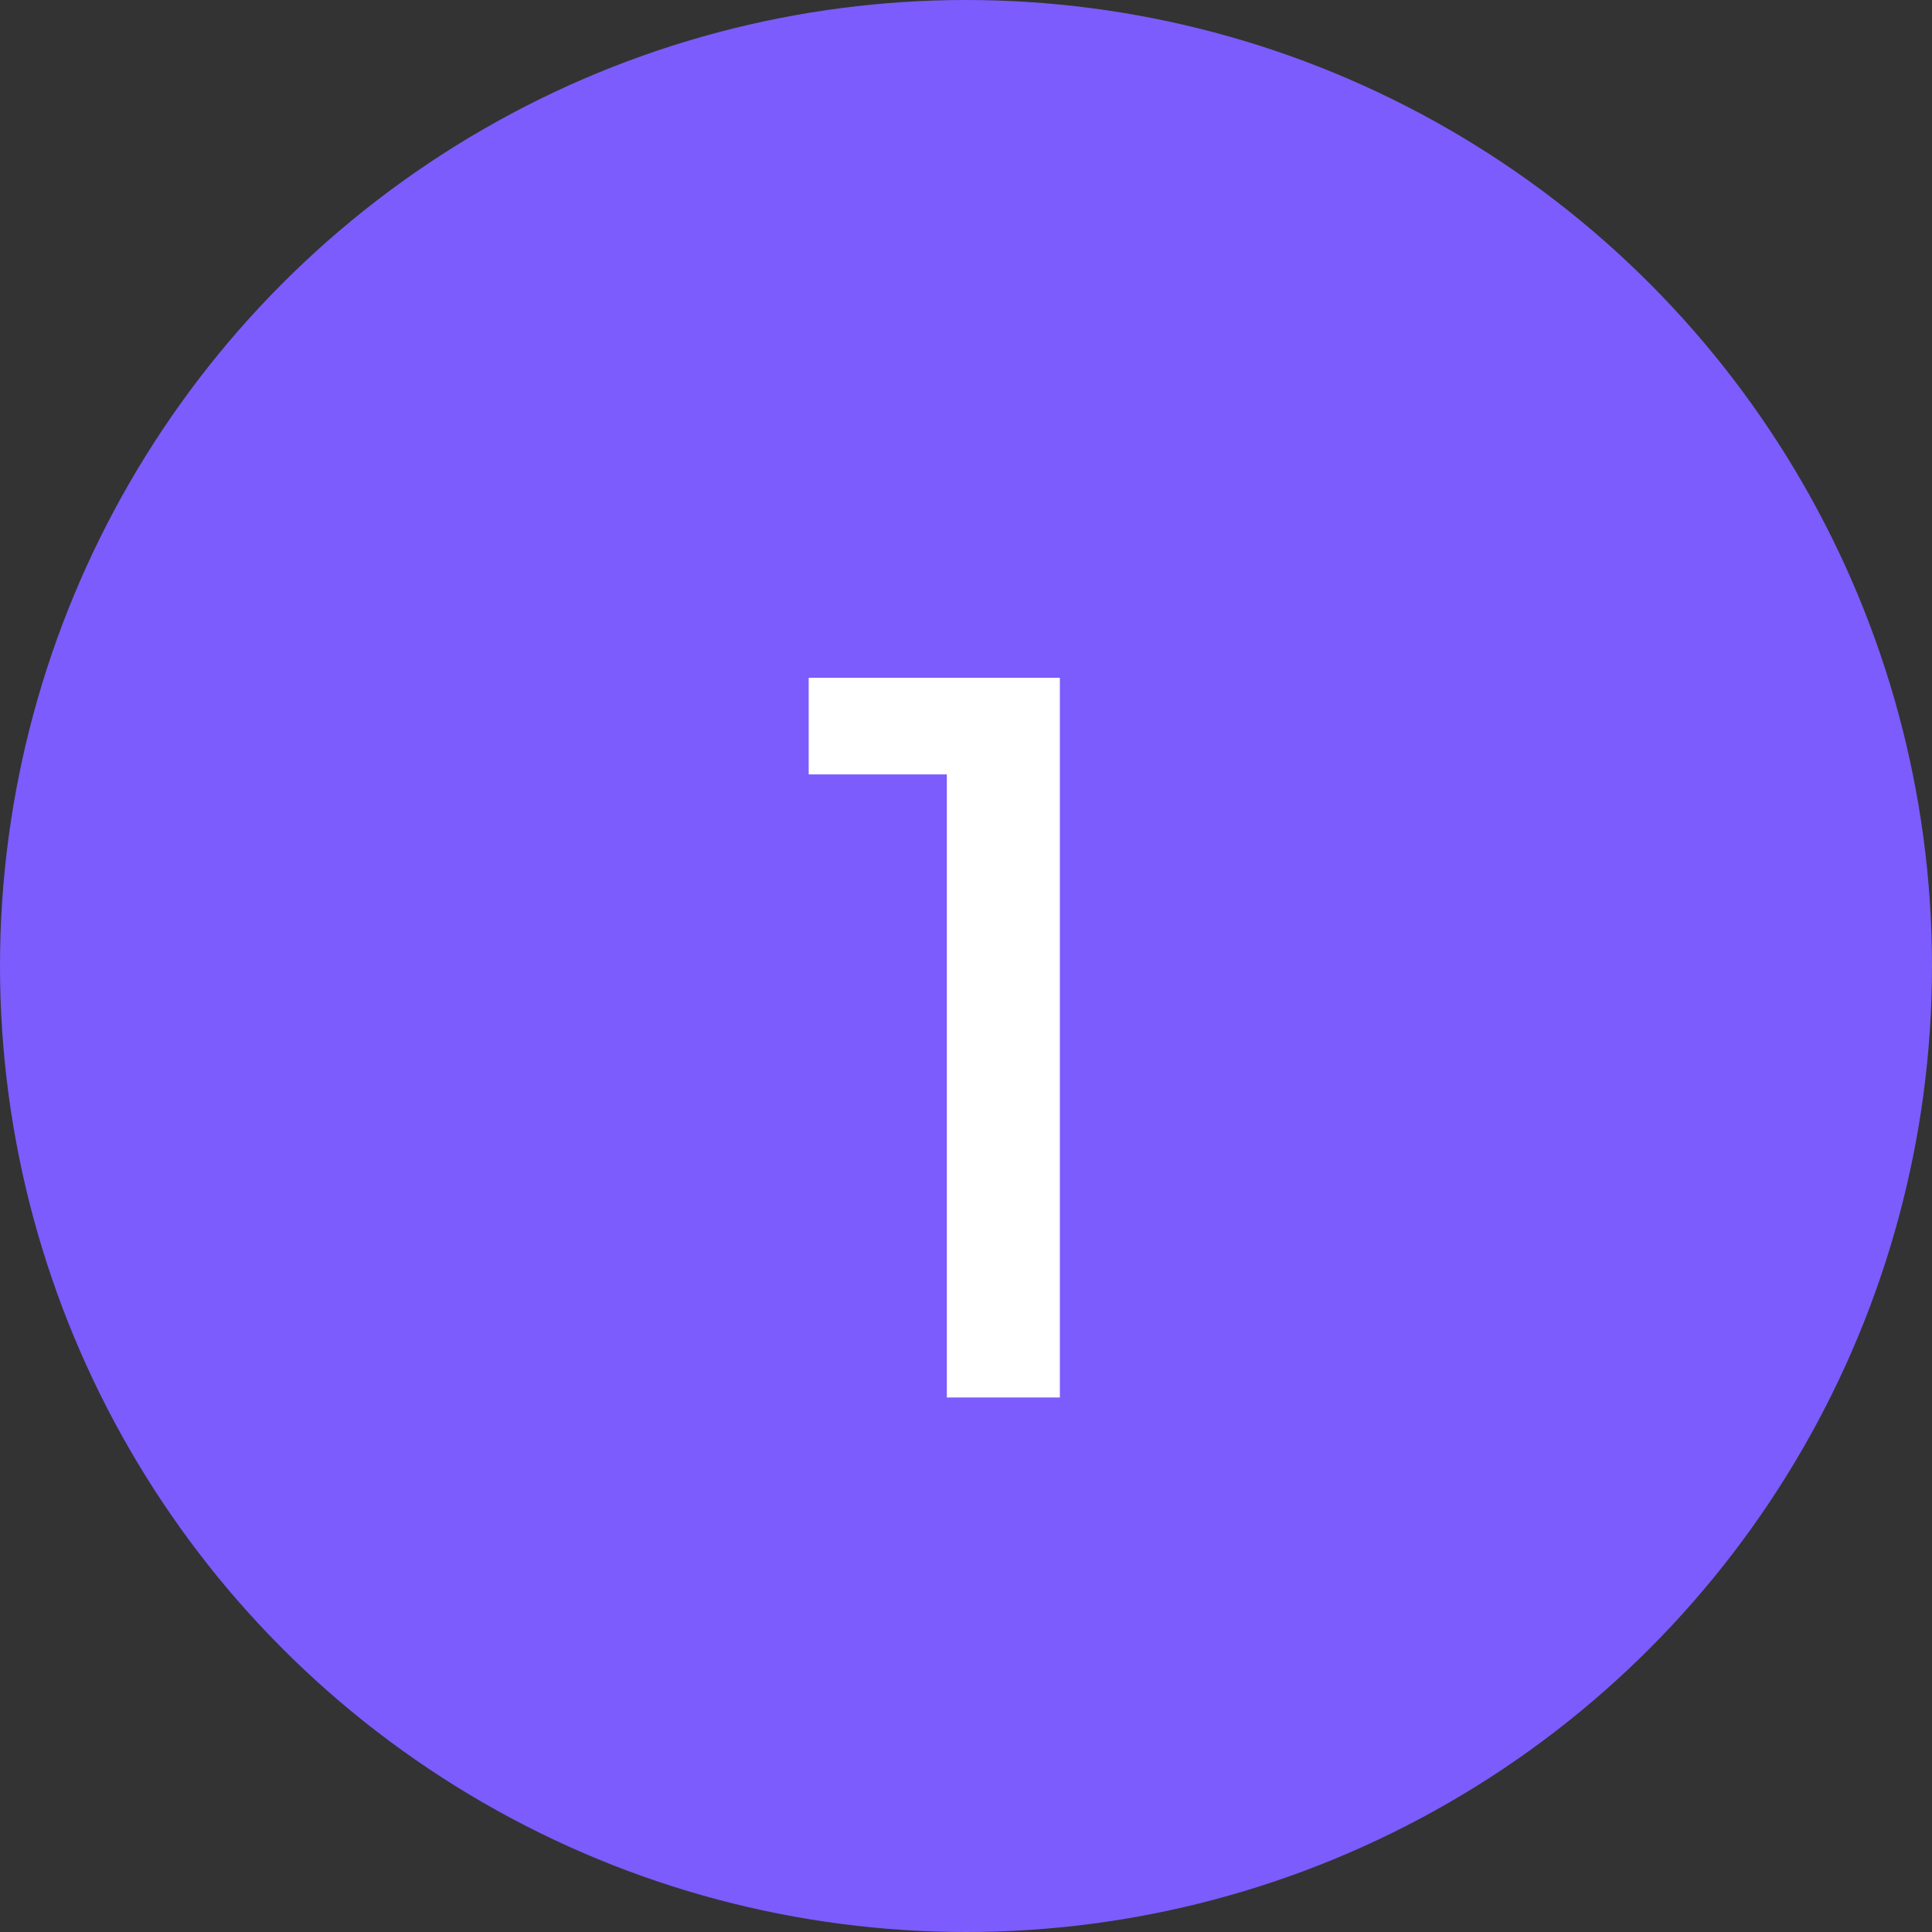
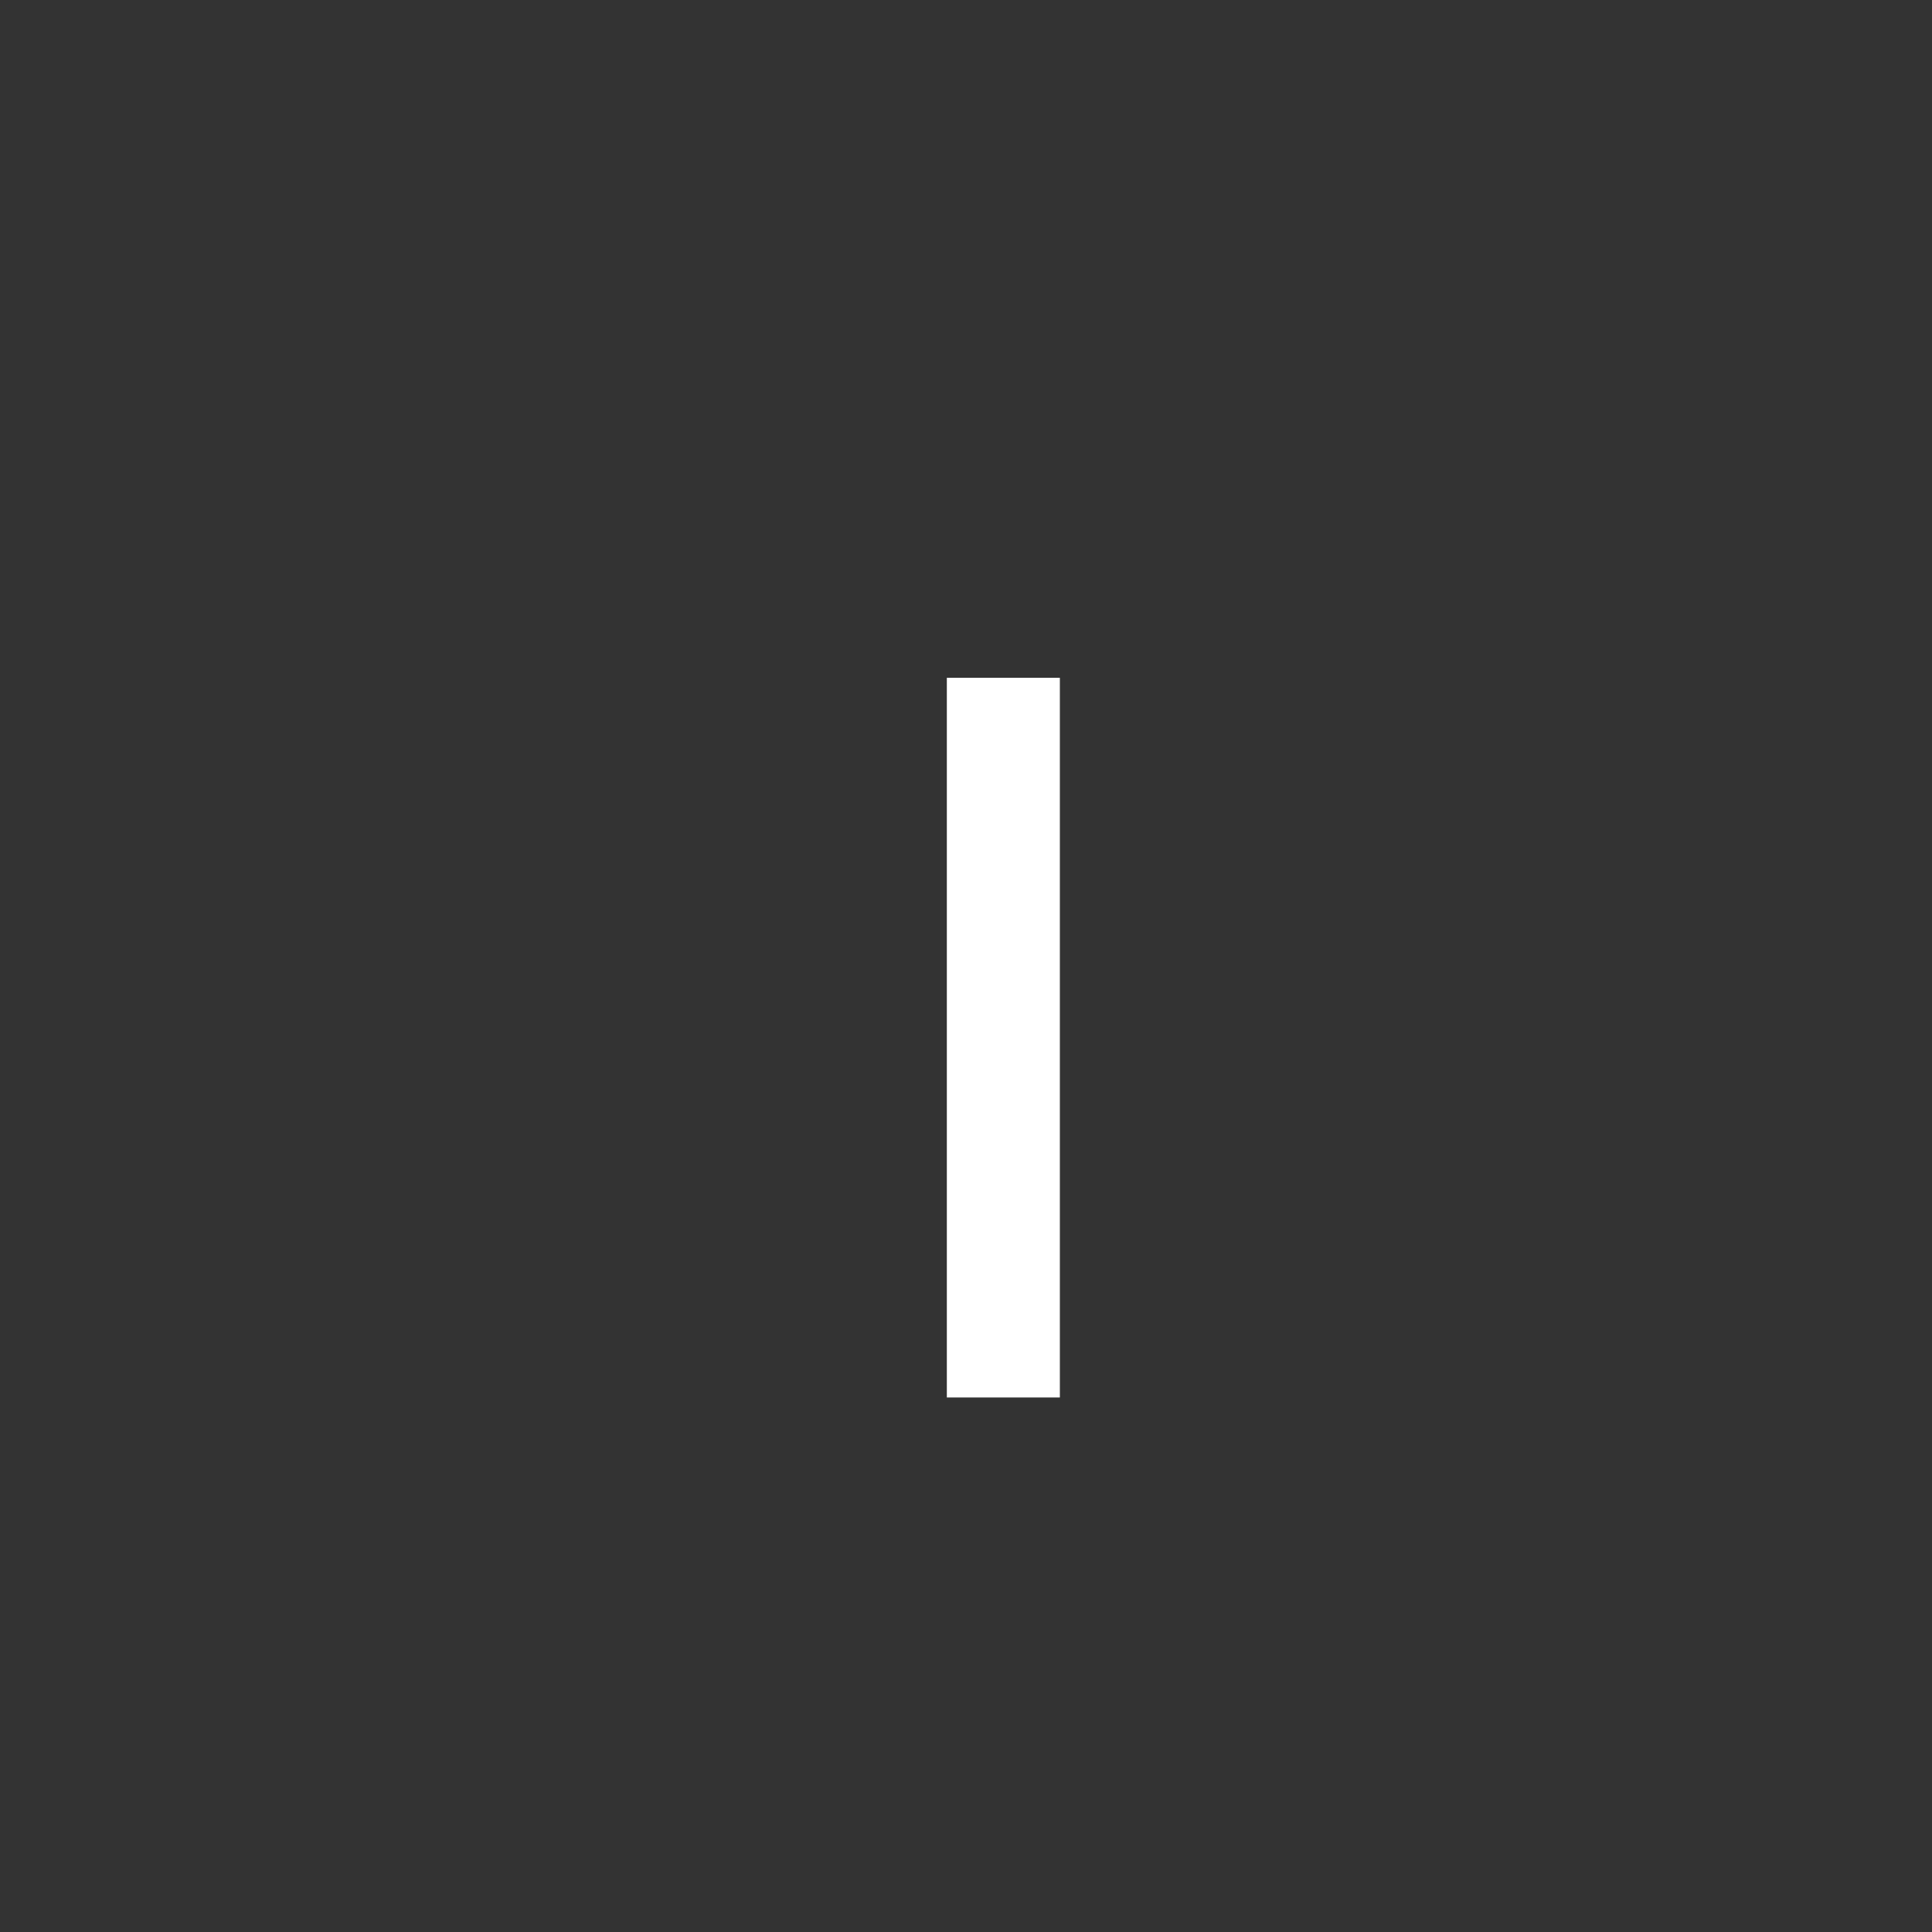
<svg xmlns="http://www.w3.org/2000/svg" width="48" height="48" viewBox="0 0 48 48" fill="none">
  <rect x="0" y="0" width="48" height="48" fill="#333333" stroke="none" />
-   <circle cx="24" cy="24" r="24" fill="#7C5CFC" />
-   <path d="M23.524 34.72V19.24H20.092V16.84H26.332V34.72H23.524Z" fill="white" />
+   <path d="M23.524 34.72V19.24V16.84H26.332V34.72H23.524Z" fill="white" />
</svg>